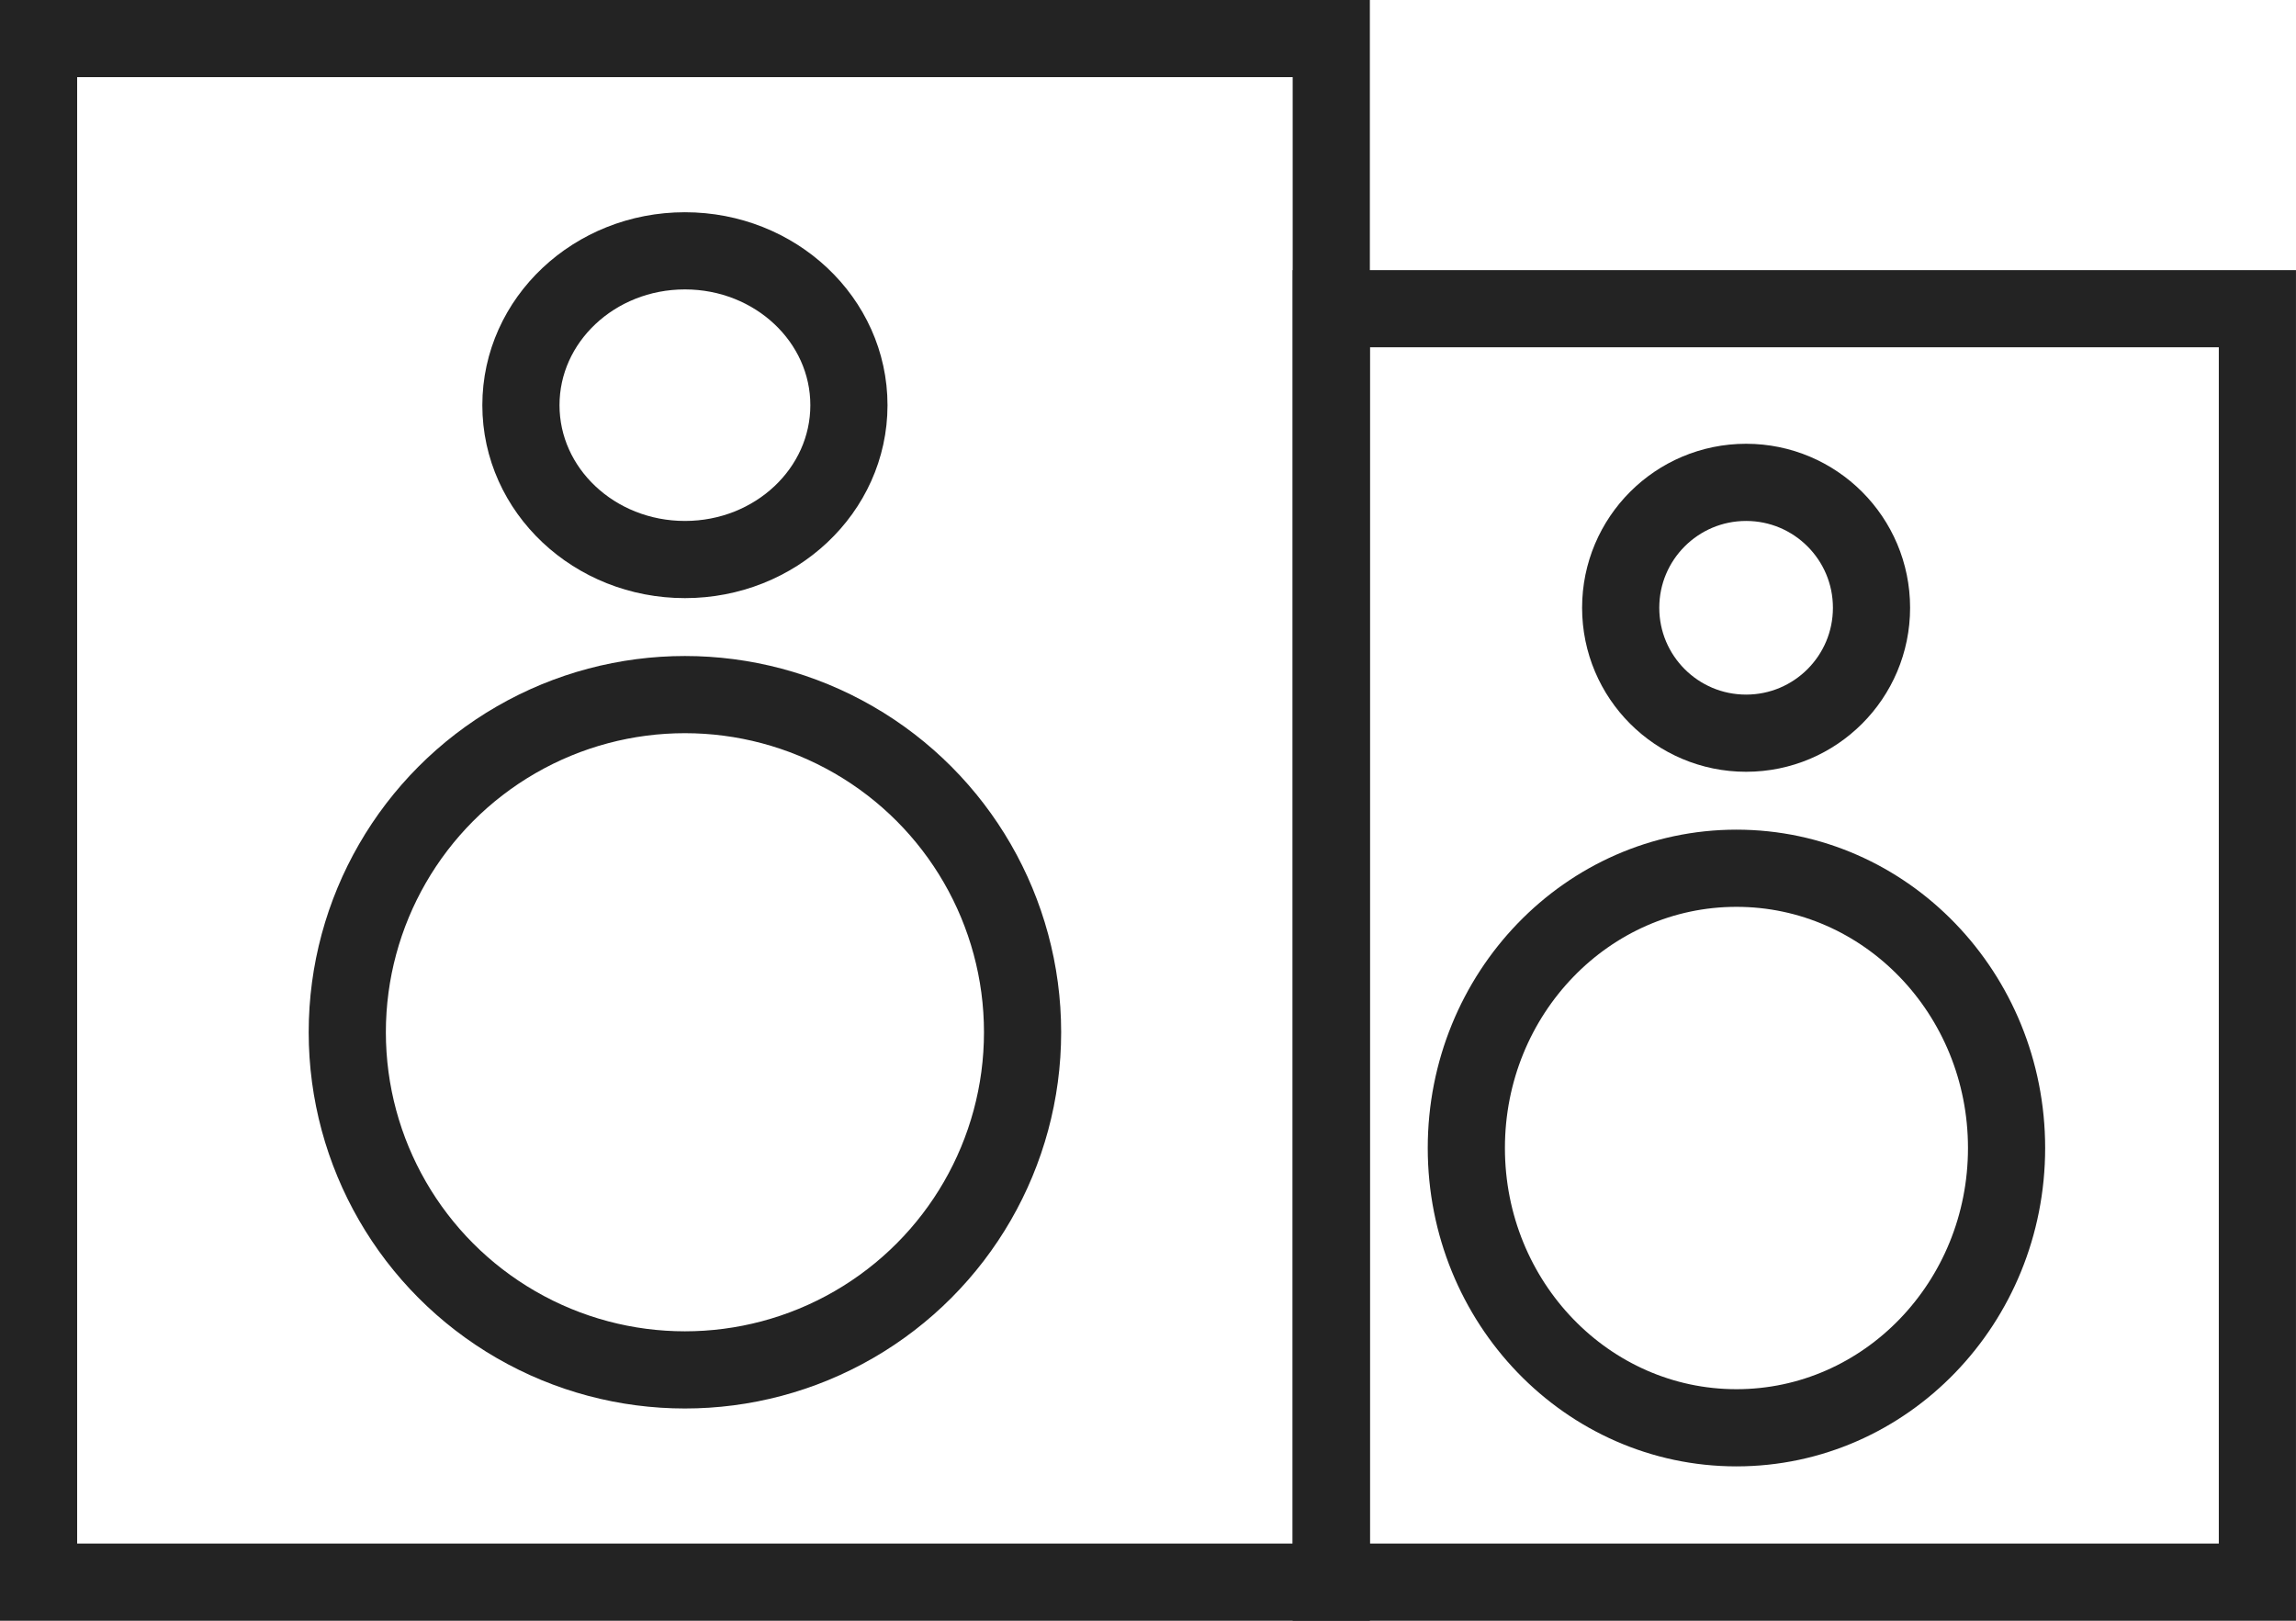
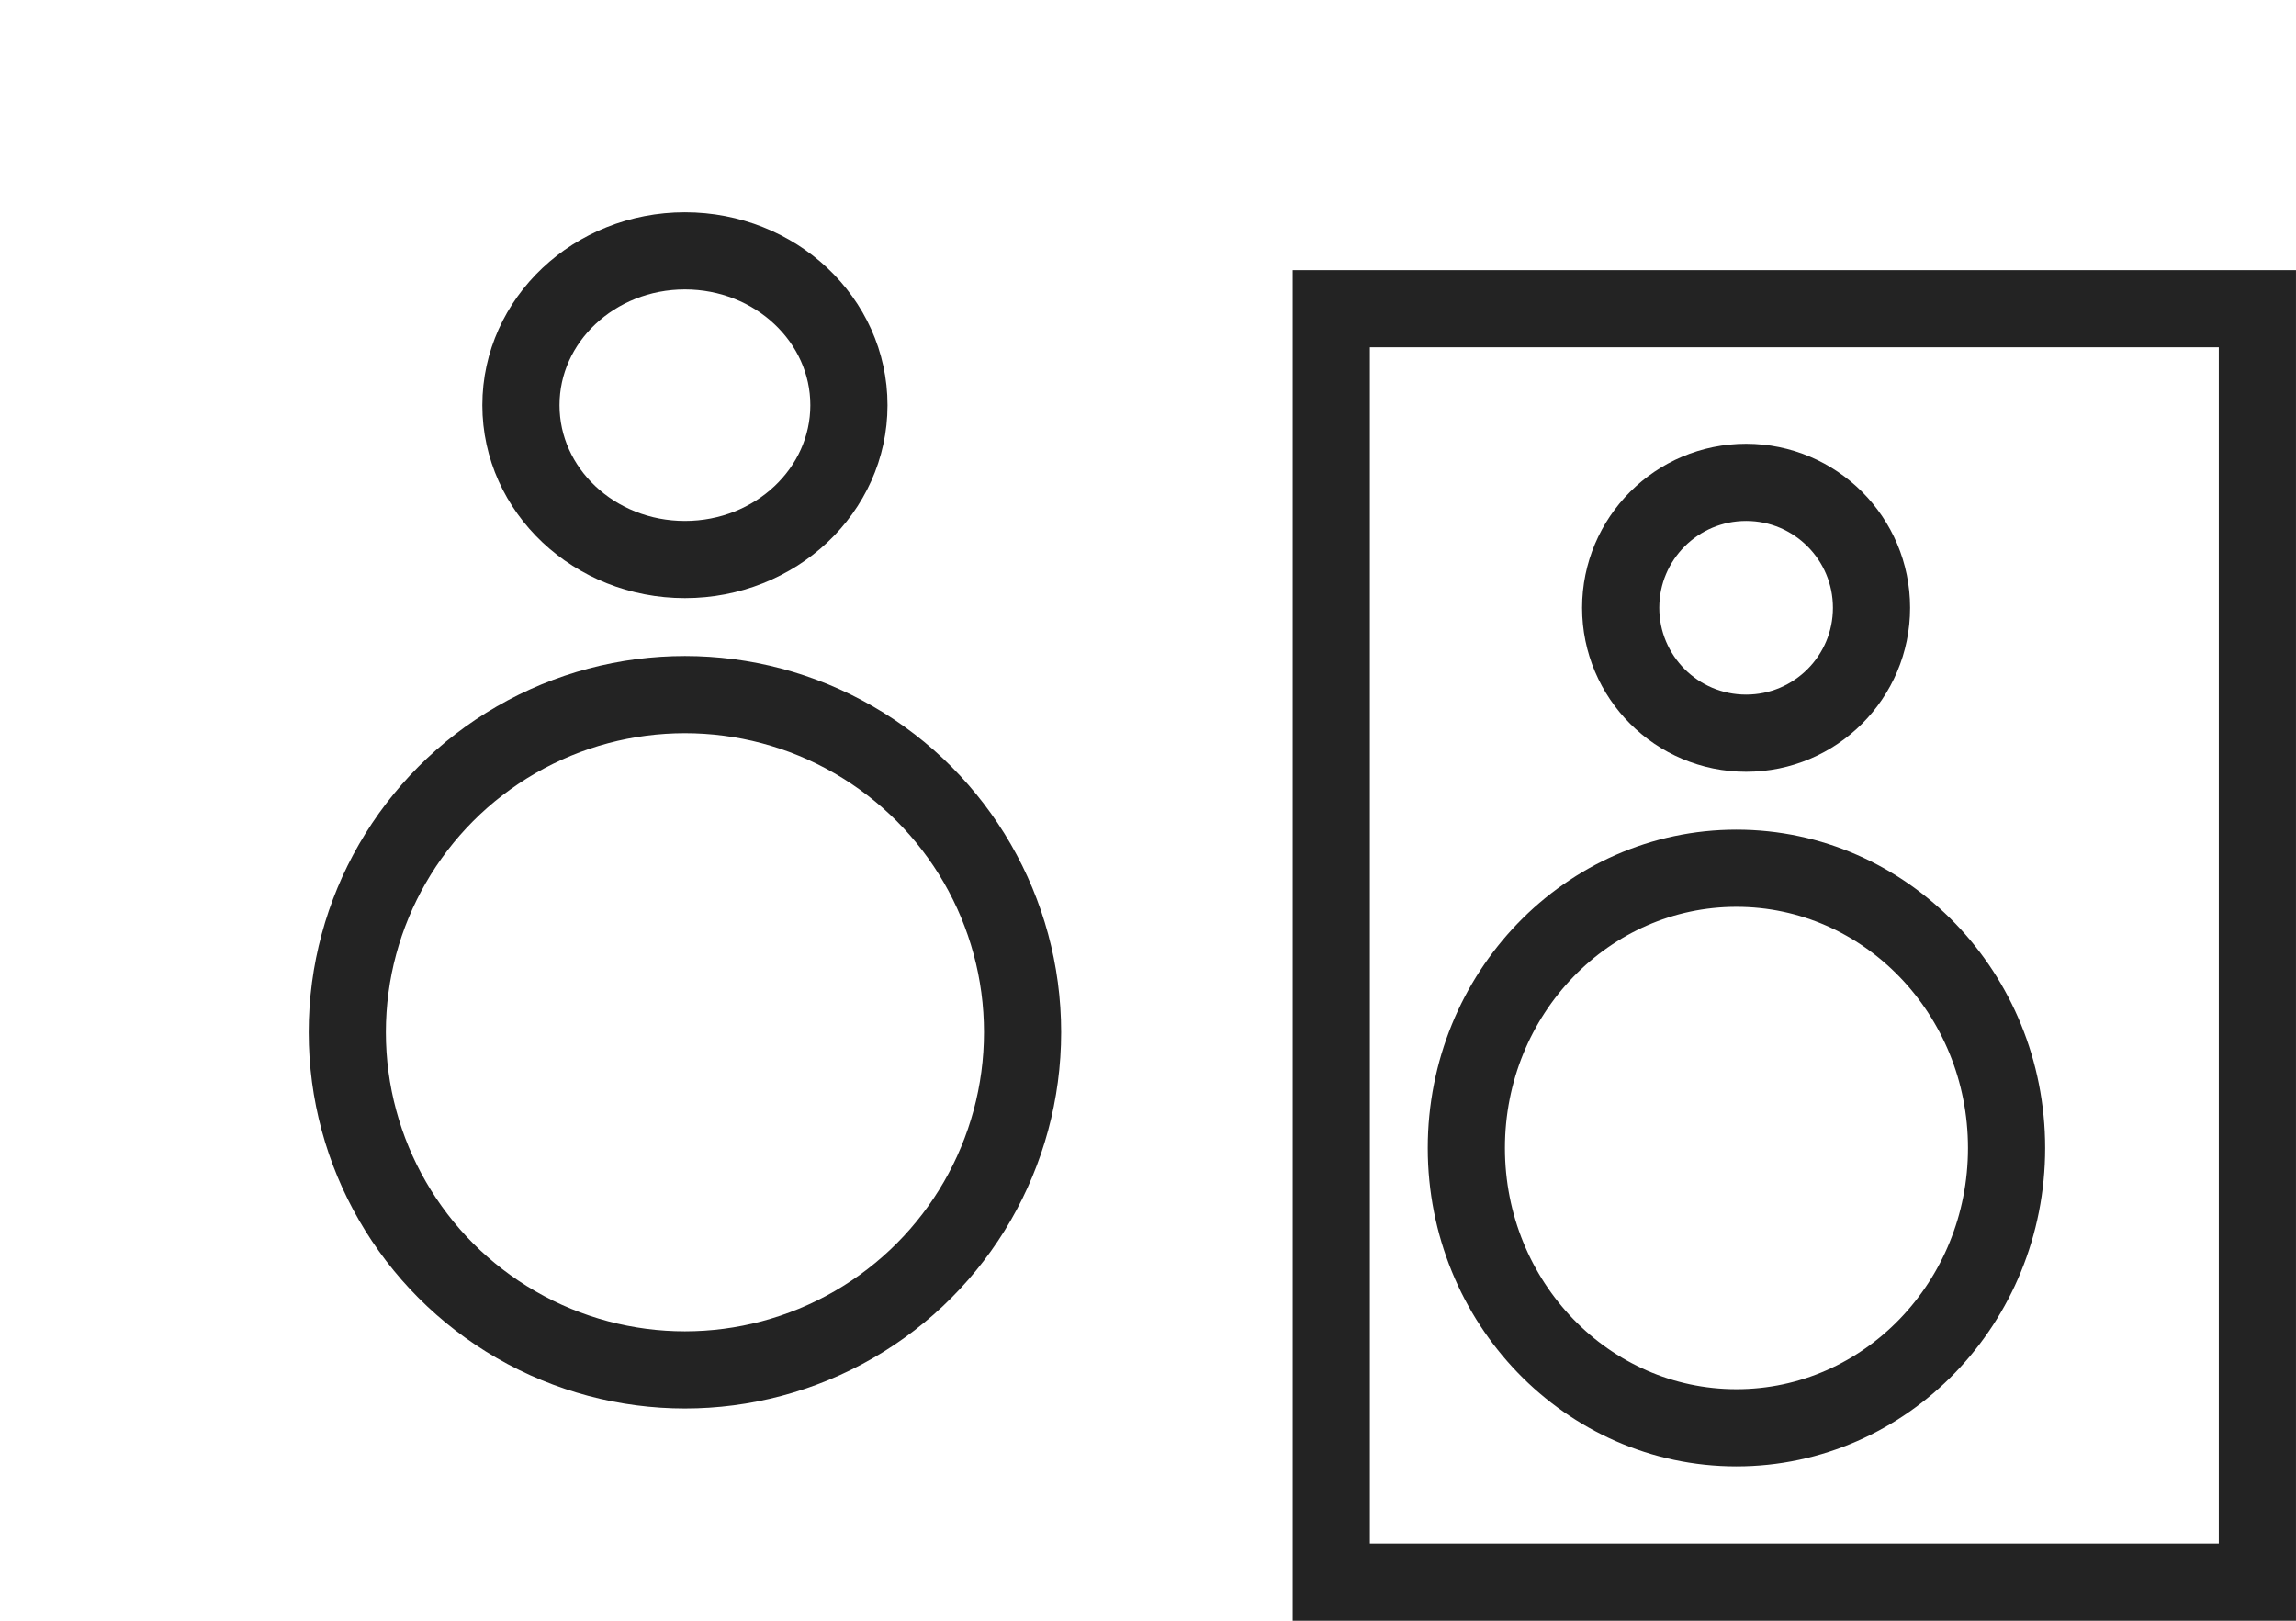
<svg xmlns="http://www.w3.org/2000/svg" width="119" height="84" viewBox="0 0 119 84">
  <g id="Icon_CE" transform="translate(0.375 -0.454)">
    <g id="Group_838" data-name="Group 838" transform="translate(61.294 14.77)">
      <g id="Rectangle_65" data-name="Rectangle 65" transform="translate(5.33 -0.316)" fill="none" stroke="#232323" stroke-width="4">
        <rect width="52" height="70" stroke="none" />
        <rect x="2" y="2" width="48" height="66" fill="none" />
      </g>
      <g id="Ellipse_23" data-name="Ellipse 23" transform="translate(12.33 28.684)" fill="none" stroke="#232323" stroke-width="4">
        <ellipse cx="16" cy="16.5" rx="16" ry="16.5" stroke="none" />
        <ellipse cx="16" cy="16.5" rx="14" ry="14.5" fill="none" />
      </g>
      <g id="Ellipse_24" data-name="Ellipse 24" transform="translate(20.33 8.684)" fill="none" stroke="#232323" stroke-width="4">
        <circle cx="8.5" cy="8.5" r="8.5" stroke="none" />
        <circle cx="8.5" cy="8.5" r="6.5" fill="none" />
      </g>
    </g>
    <g id="Group_837" data-name="Group 837" transform="translate(0)">
      <g id="Rectangle_65-2" data-name="Rectangle 65" transform="translate(-0.376 0.454)" fill="none" stroke="#232323" stroke-width="4">
        <rect width="71" height="84" stroke="none" />
-         <rect x="2" y="2" width="67" height="80" fill="none" />
      </g>
      <g id="Ellipse_23-2" data-name="Ellipse 23" transform="translate(15.624 34.454)" fill="none" stroke="#232323" stroke-width="4">
        <circle cx="19.5" cy="19.5" r="19.5" stroke="none" />
        <circle cx="19.5" cy="19.5" r="17.5" fill="none" />
      </g>
      <g id="Ellipse_24-2" data-name="Ellipse 24" transform="translate(24.624 11.454)" fill="none" stroke="#232323" stroke-width="4">
        <ellipse cx="10.5" cy="10" rx="10.5" ry="10" stroke="none" />
        <ellipse cx="10.5" cy="10" rx="8.5" ry="8" fill="none" />
      </g>
    </g>
  </g>
</svg>